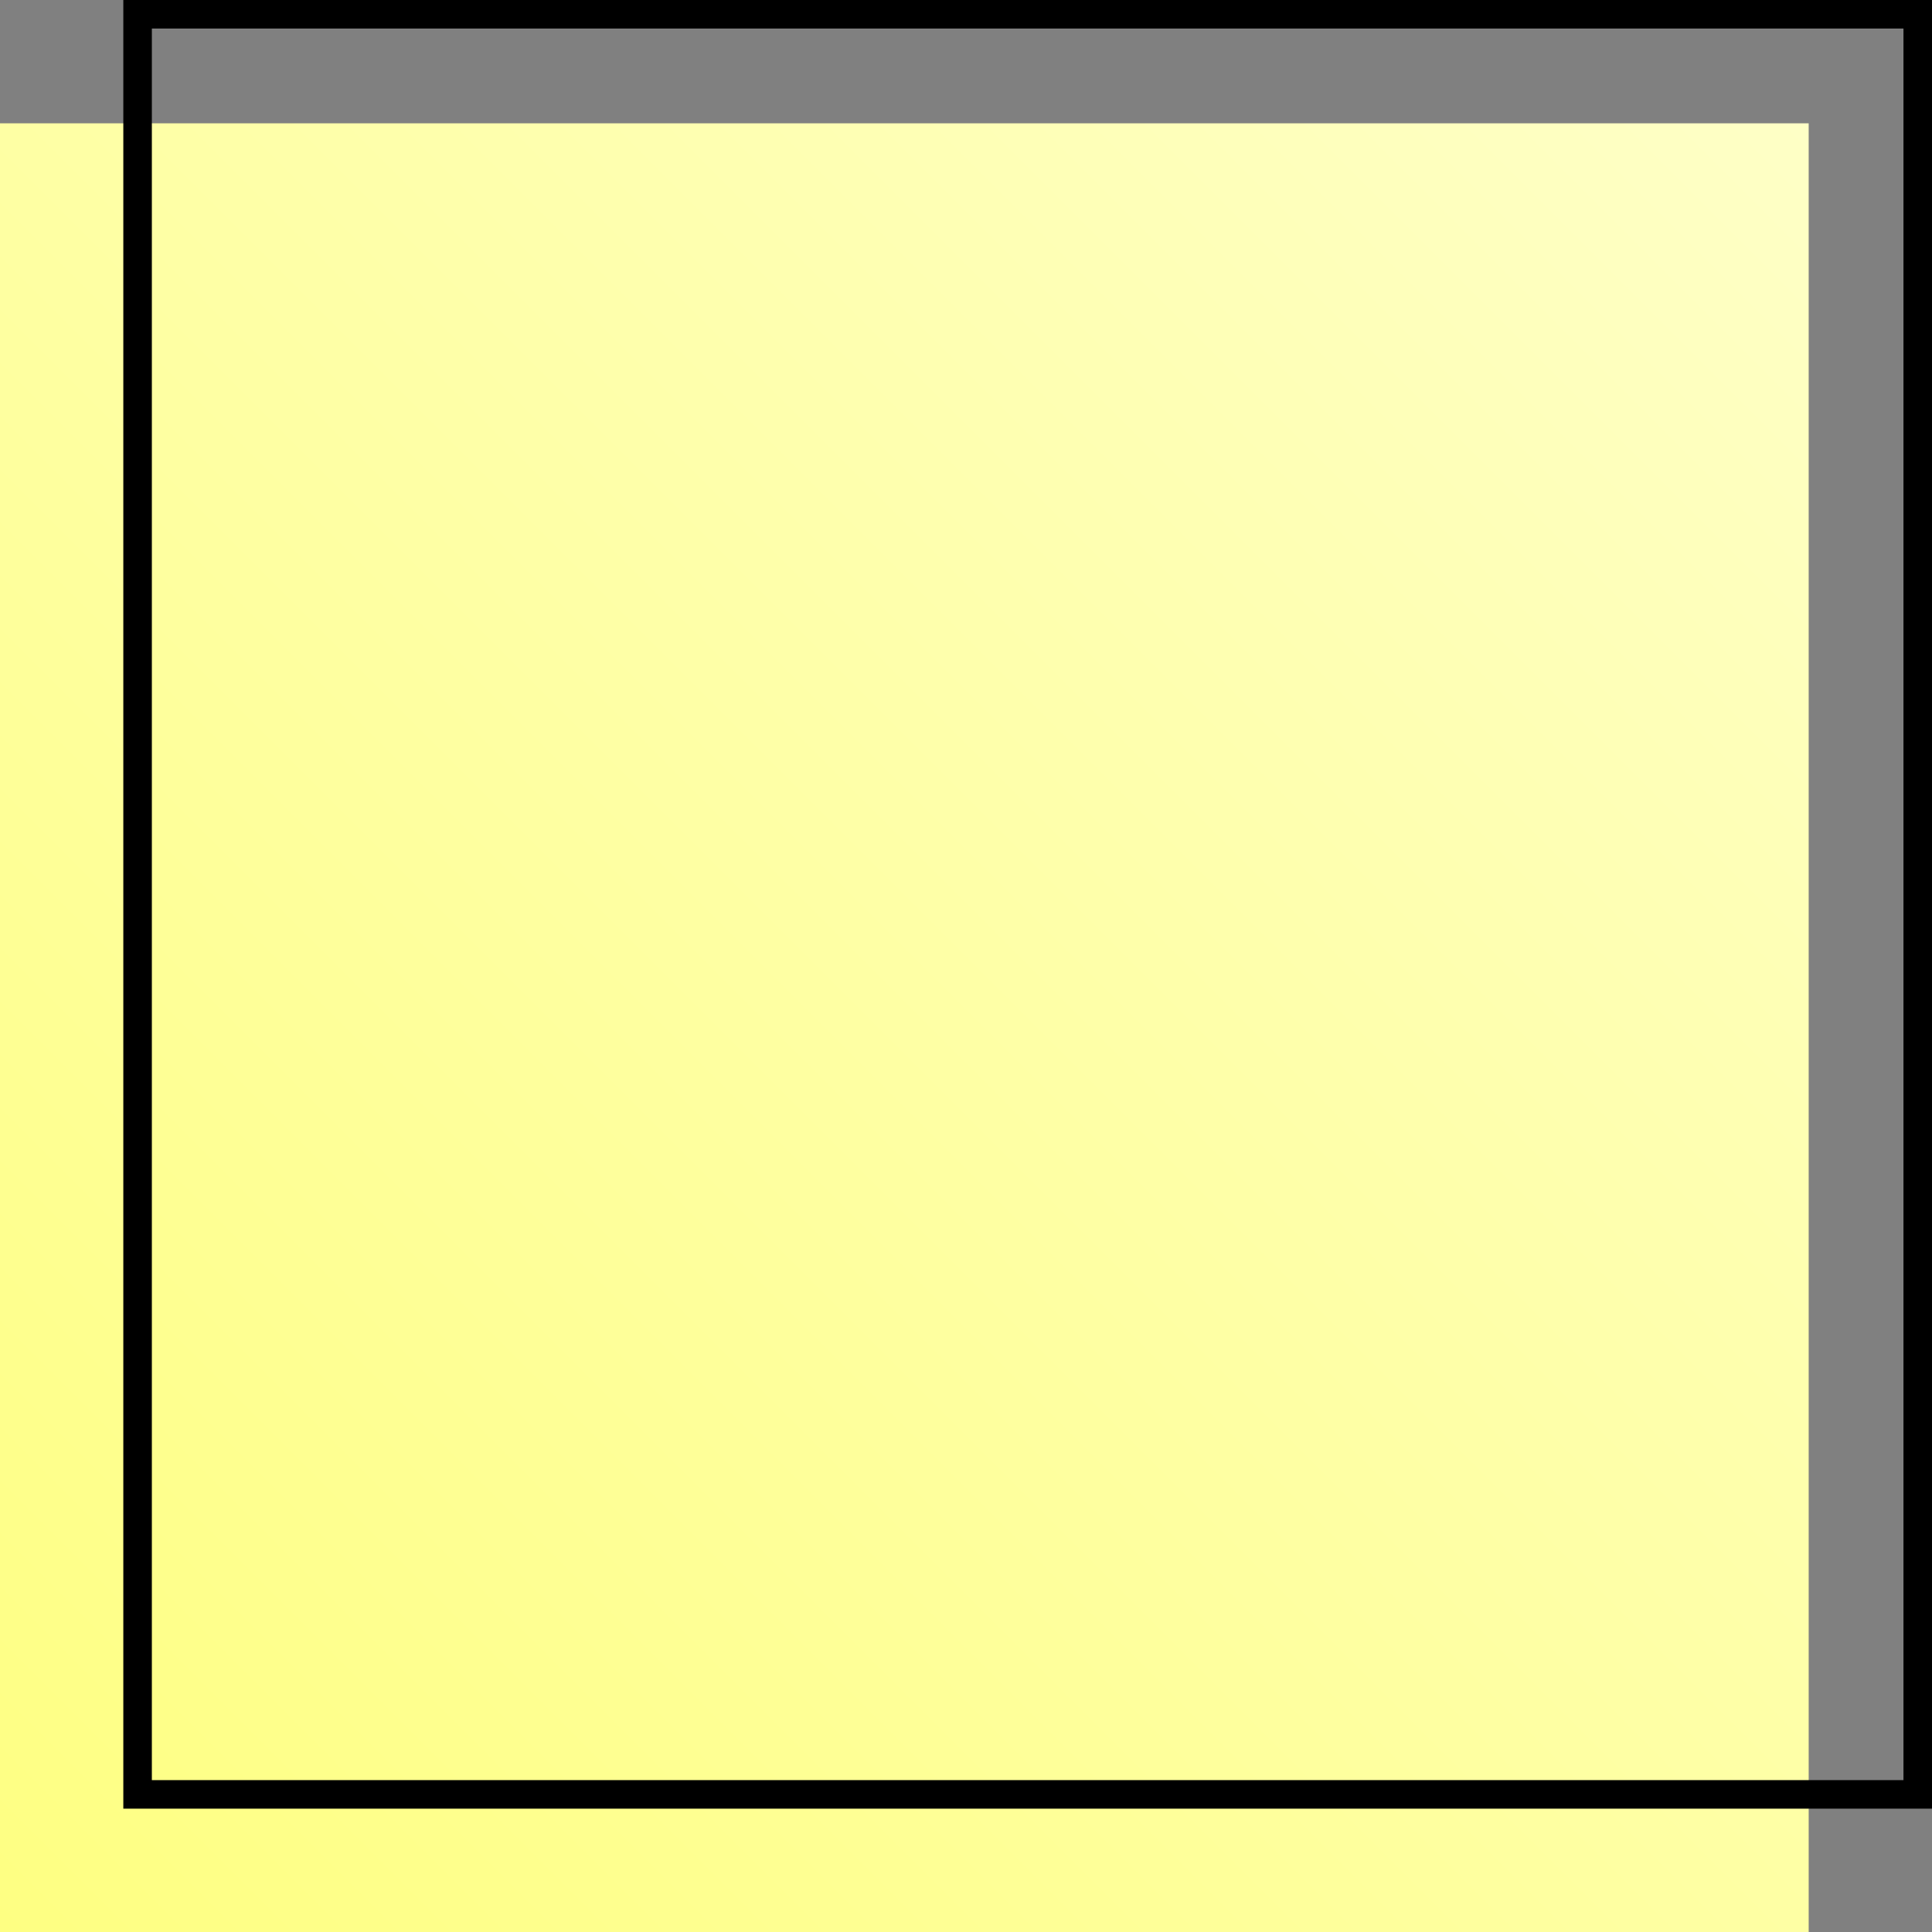
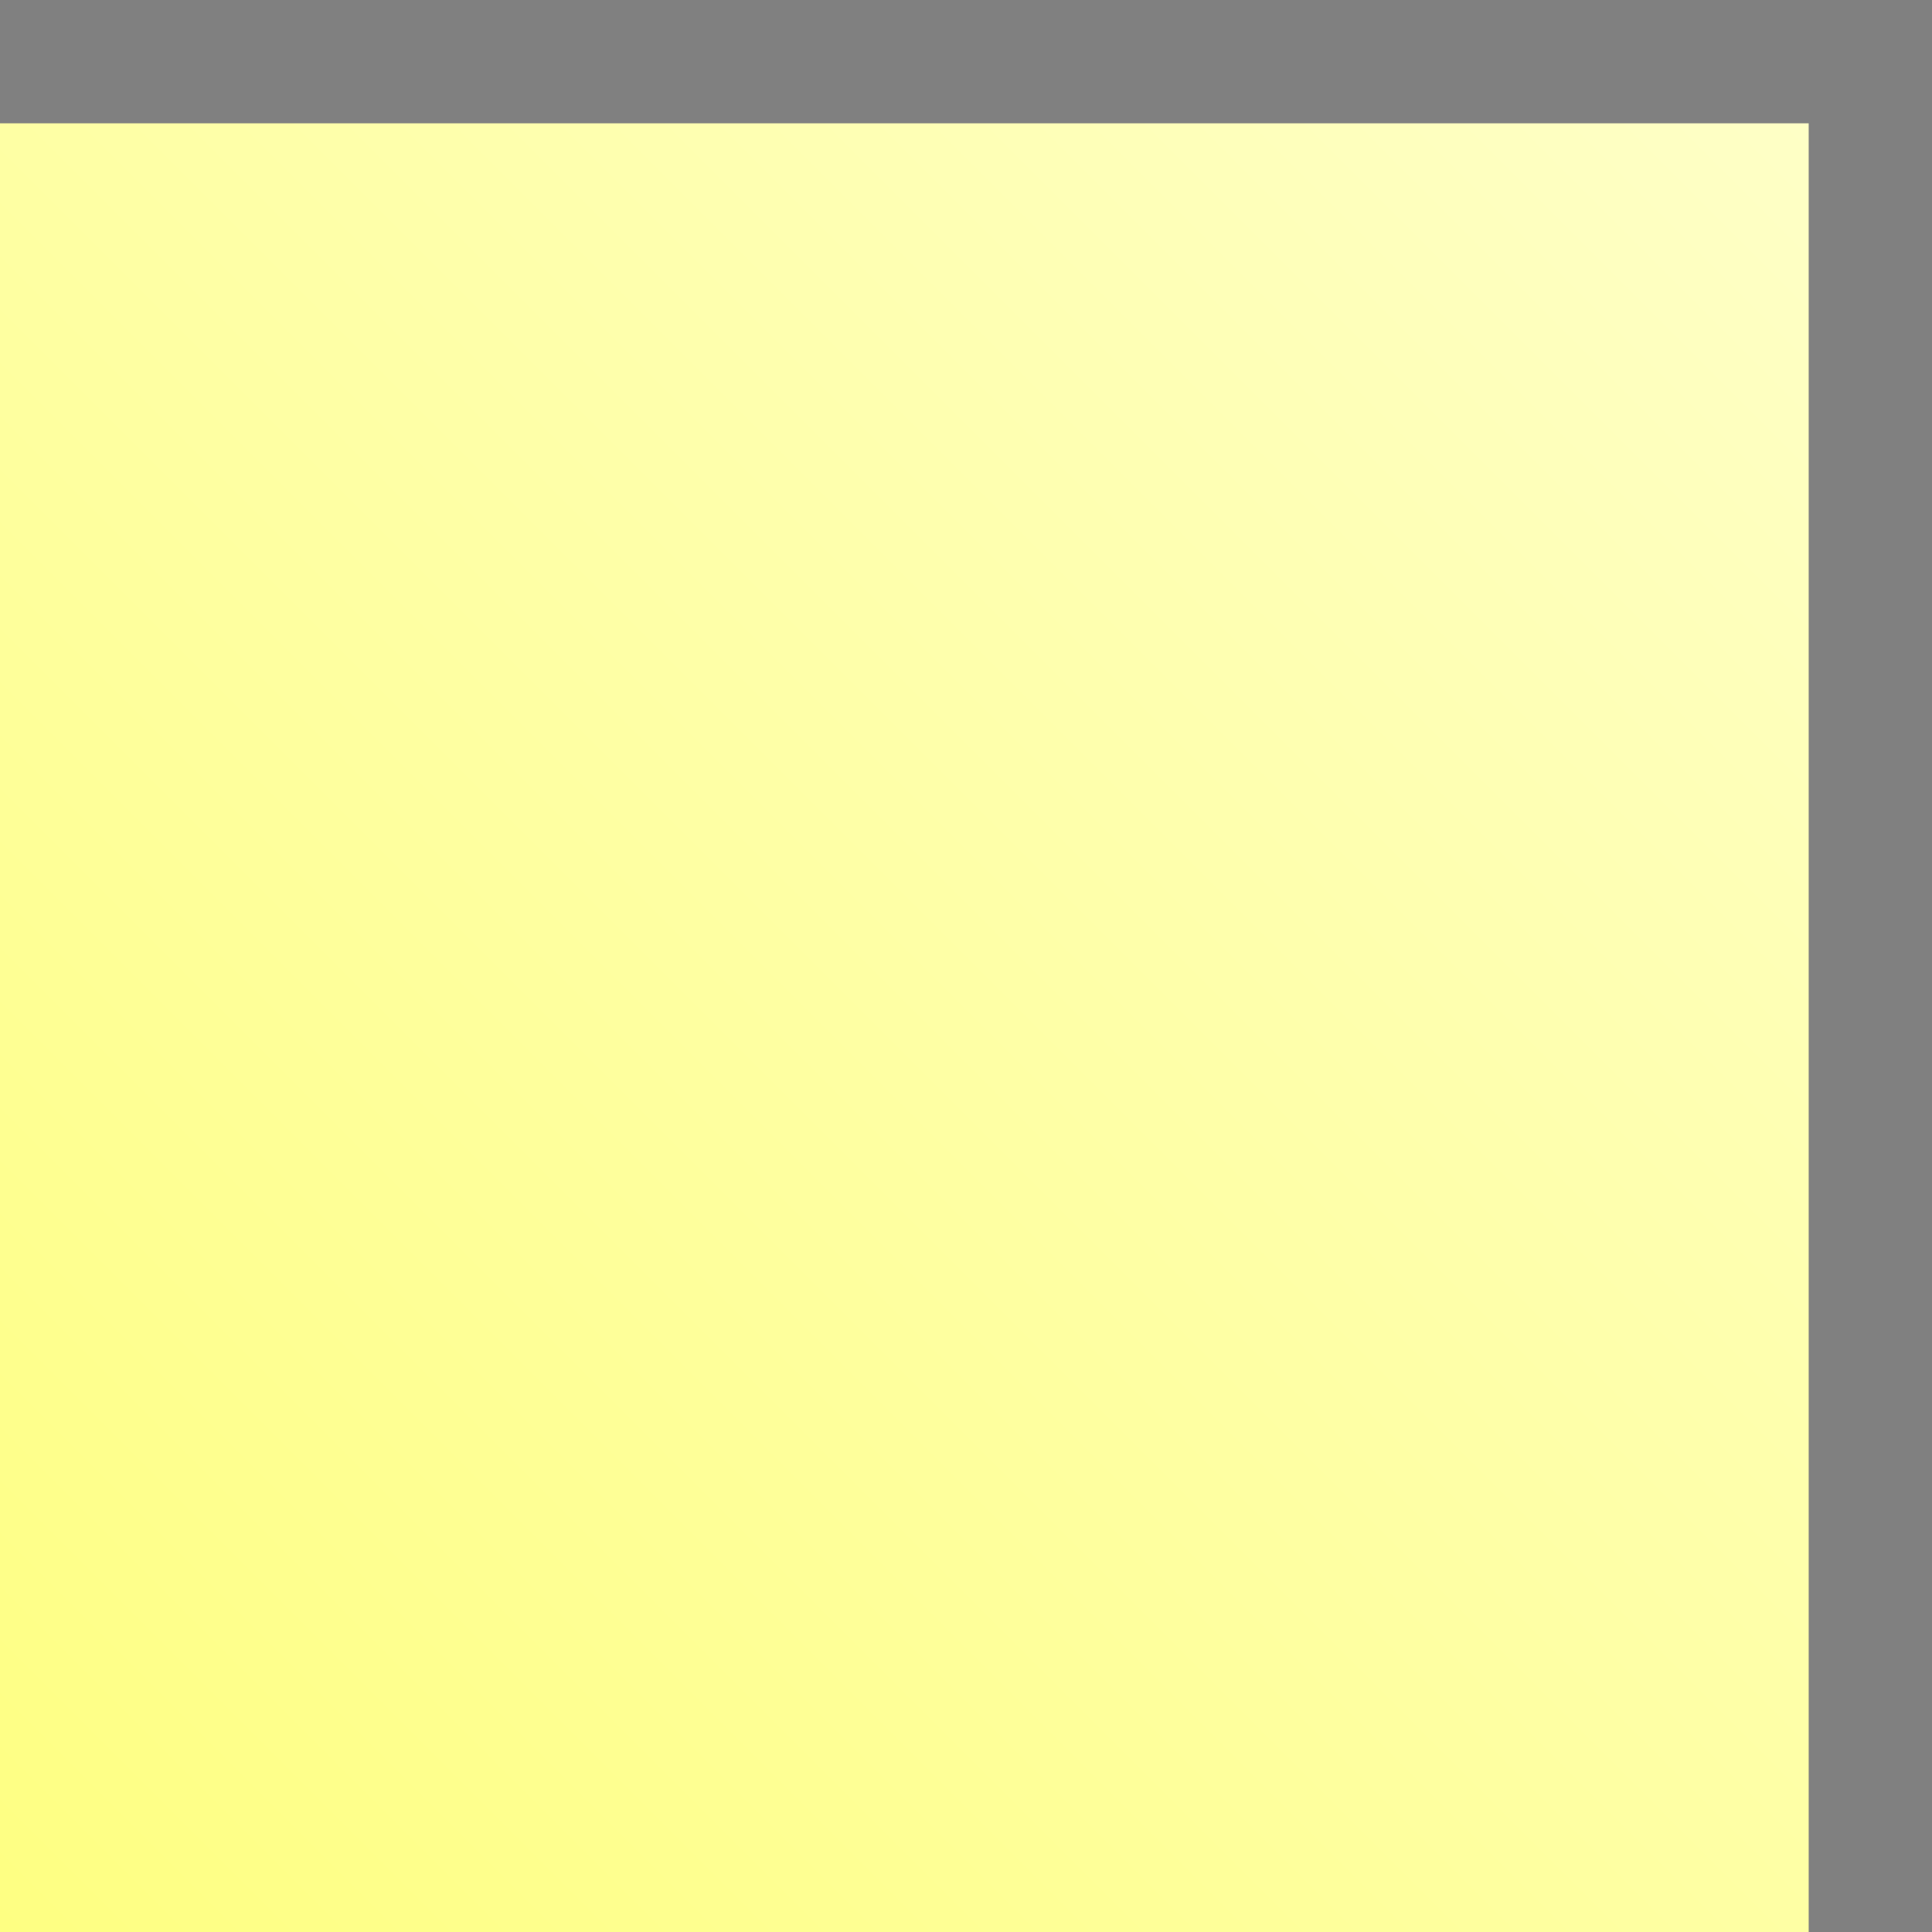
<svg xmlns="http://www.w3.org/2000/svg" xmlns:ns1="http://www.serif.com/" width="100%" height="100%" viewBox="0 0 141 141" version="1.1" xml:space="preserve" style="fill-rule:evenodd;clip-rule:evenodd;stroke-linejoin:round;stroke-miterlimit:2;">
  <rect x="0" y="0" width="141" height="141" fill="#808080" stroke="none" />
  <rect id="Assets" x="-230" y="-390" width="1920" height="1080" style="fill:none;" />
  <g id="Bruger" />
  <g id="Bullet-H2" ns1:id="Bullet H2">
    <rect x="0" y="9" width="132" height="132" style="fill:url(#_Linear1);" />
-     <path d="M141,-0l-132,-0l0,132l132,0l0,-132Zm-2.083,2.083l-0,127.834c-0,-0 -127.834,-0 -127.834,-0c0,-0 0,-127.834 0,-127.834l127.834,0Z" />
  </g>
  <g id="In" />
  <g id="IG" />
  <g id="Be" />
  <g id="Scroll-down" ns1:id="Scroll down" />
  <defs>
    <linearGradient id="_Linear1" x1="0" y1="0" x2="1" y2="0" gradientUnits="userSpaceOnUse" gradientTransform="matrix(132,-132,132,132,0,141)">
      <stop offset="0" style="stop-color:#feff82;stop-opacity:1" />
      <stop offset="1" style="stop-color:#feffc6;stop-opacity:1" />
    </linearGradient>
  </defs>
</svg>